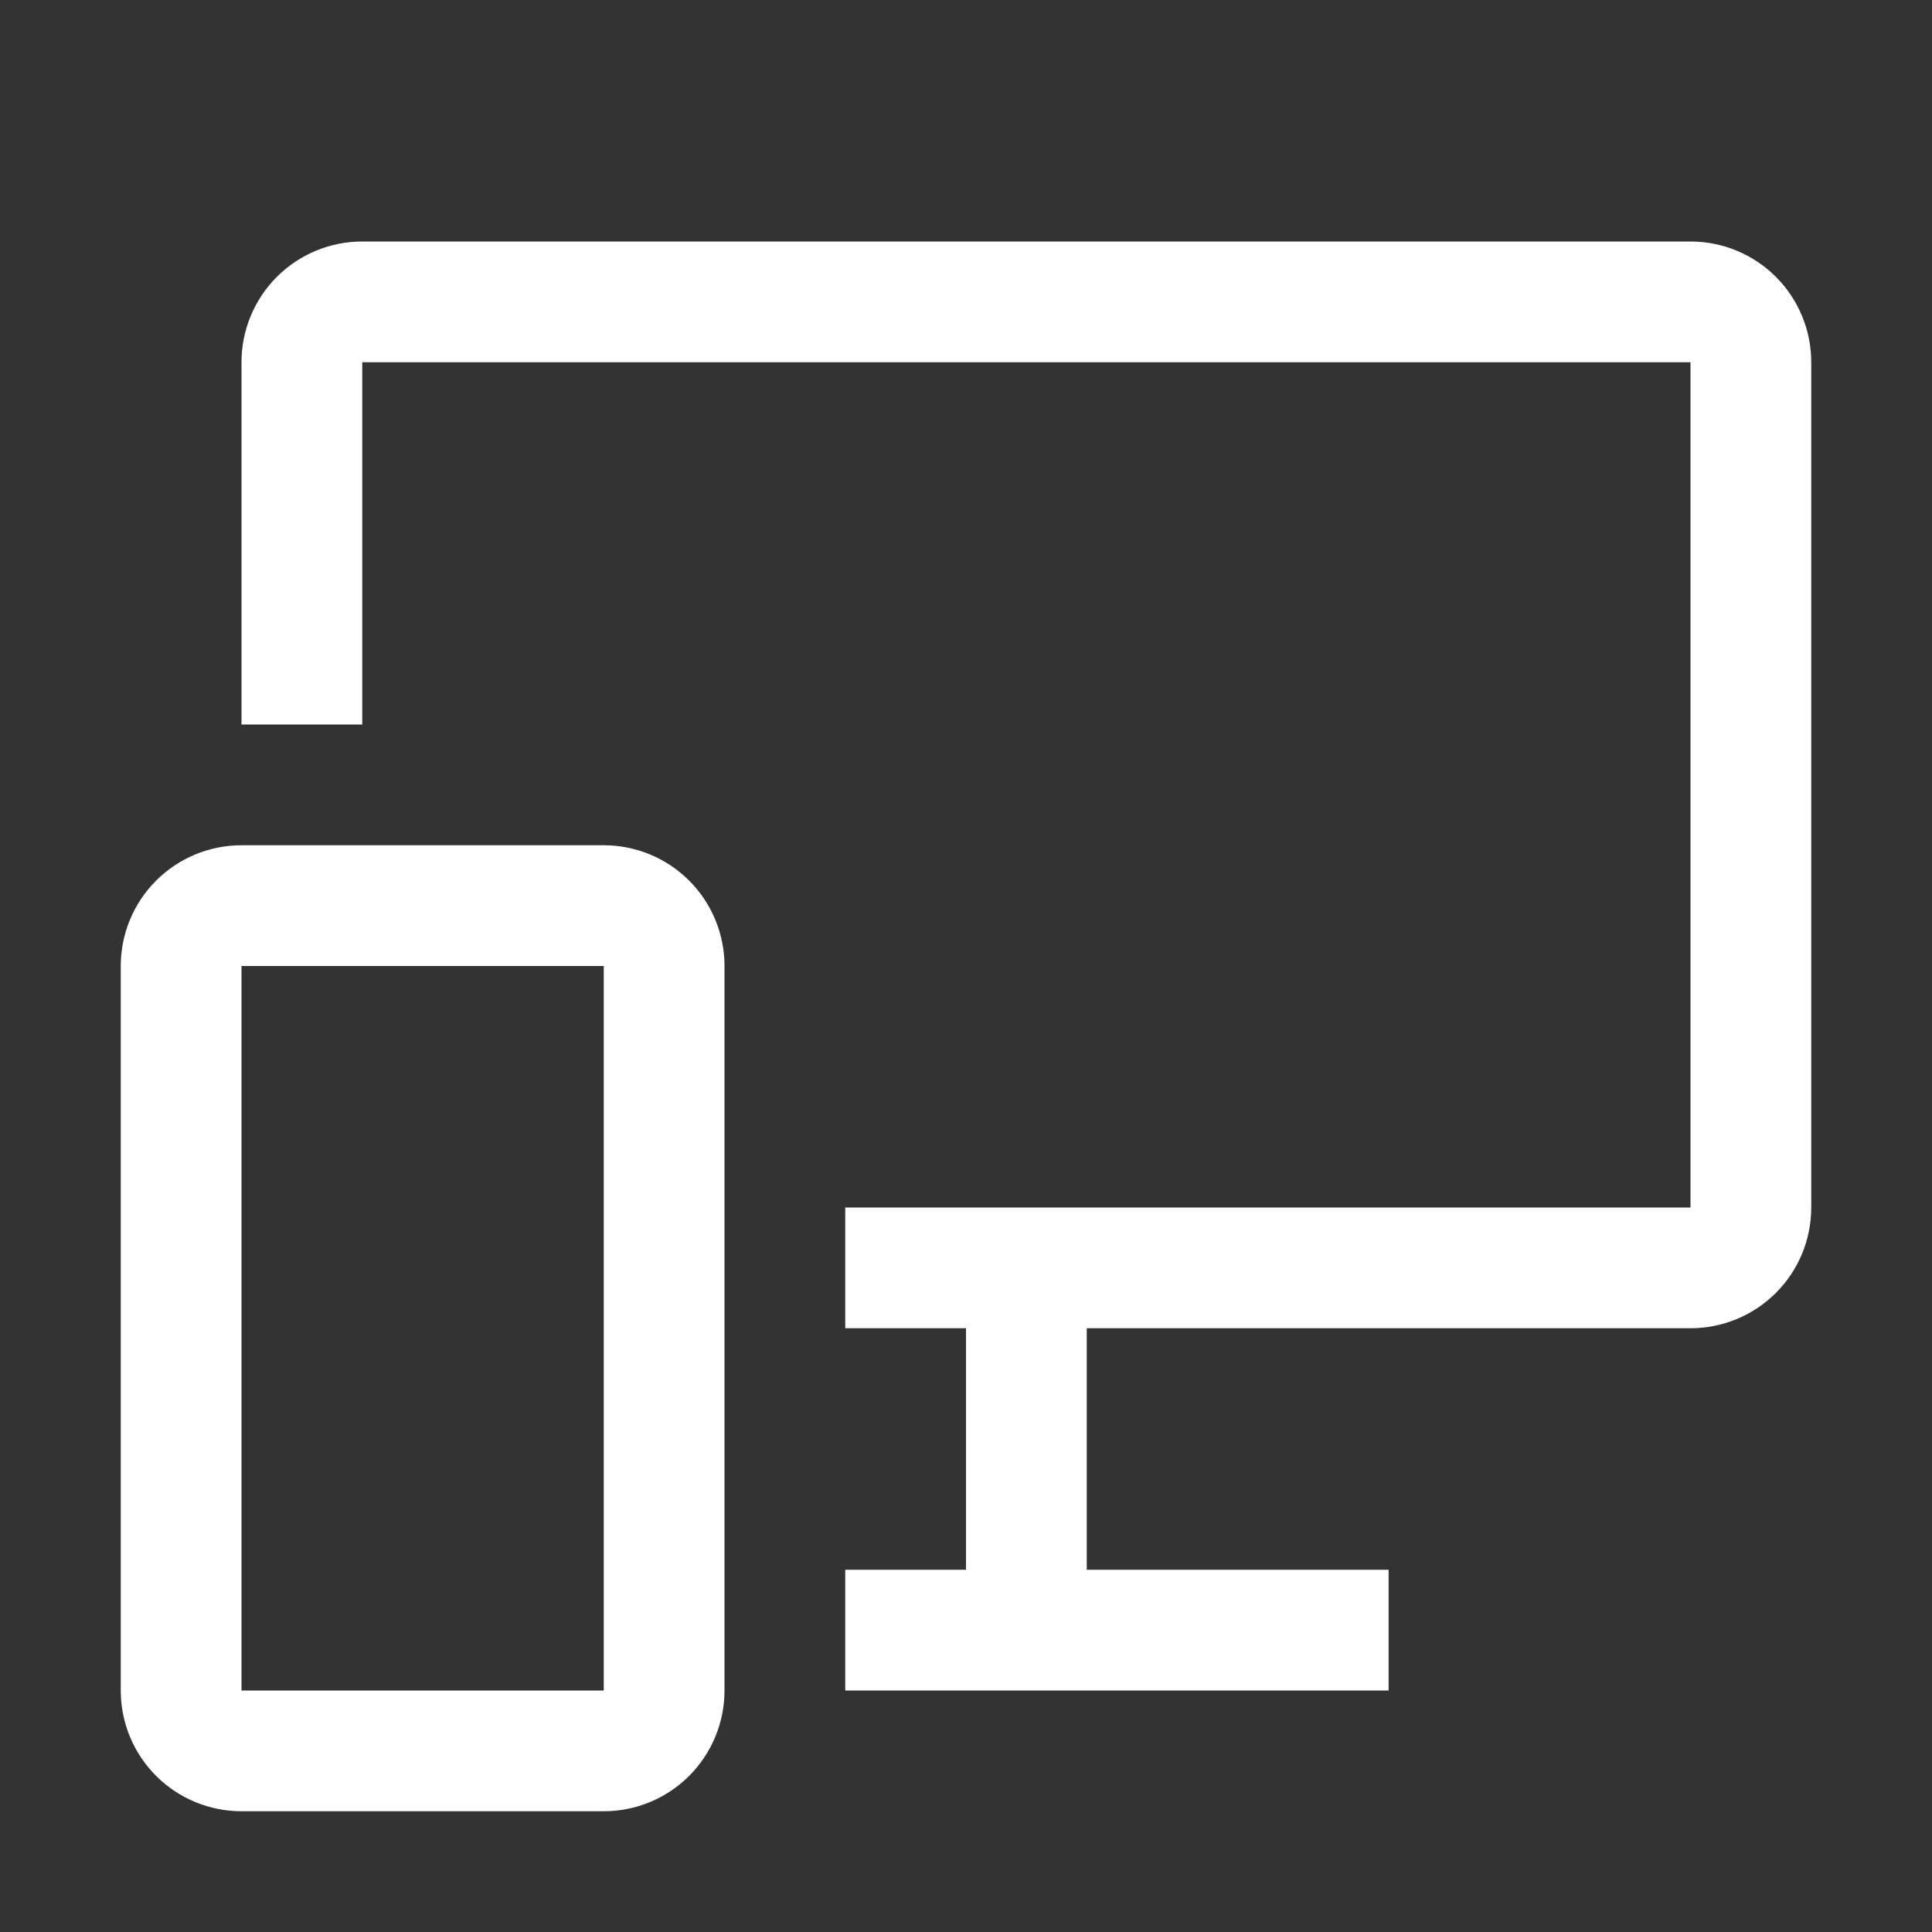
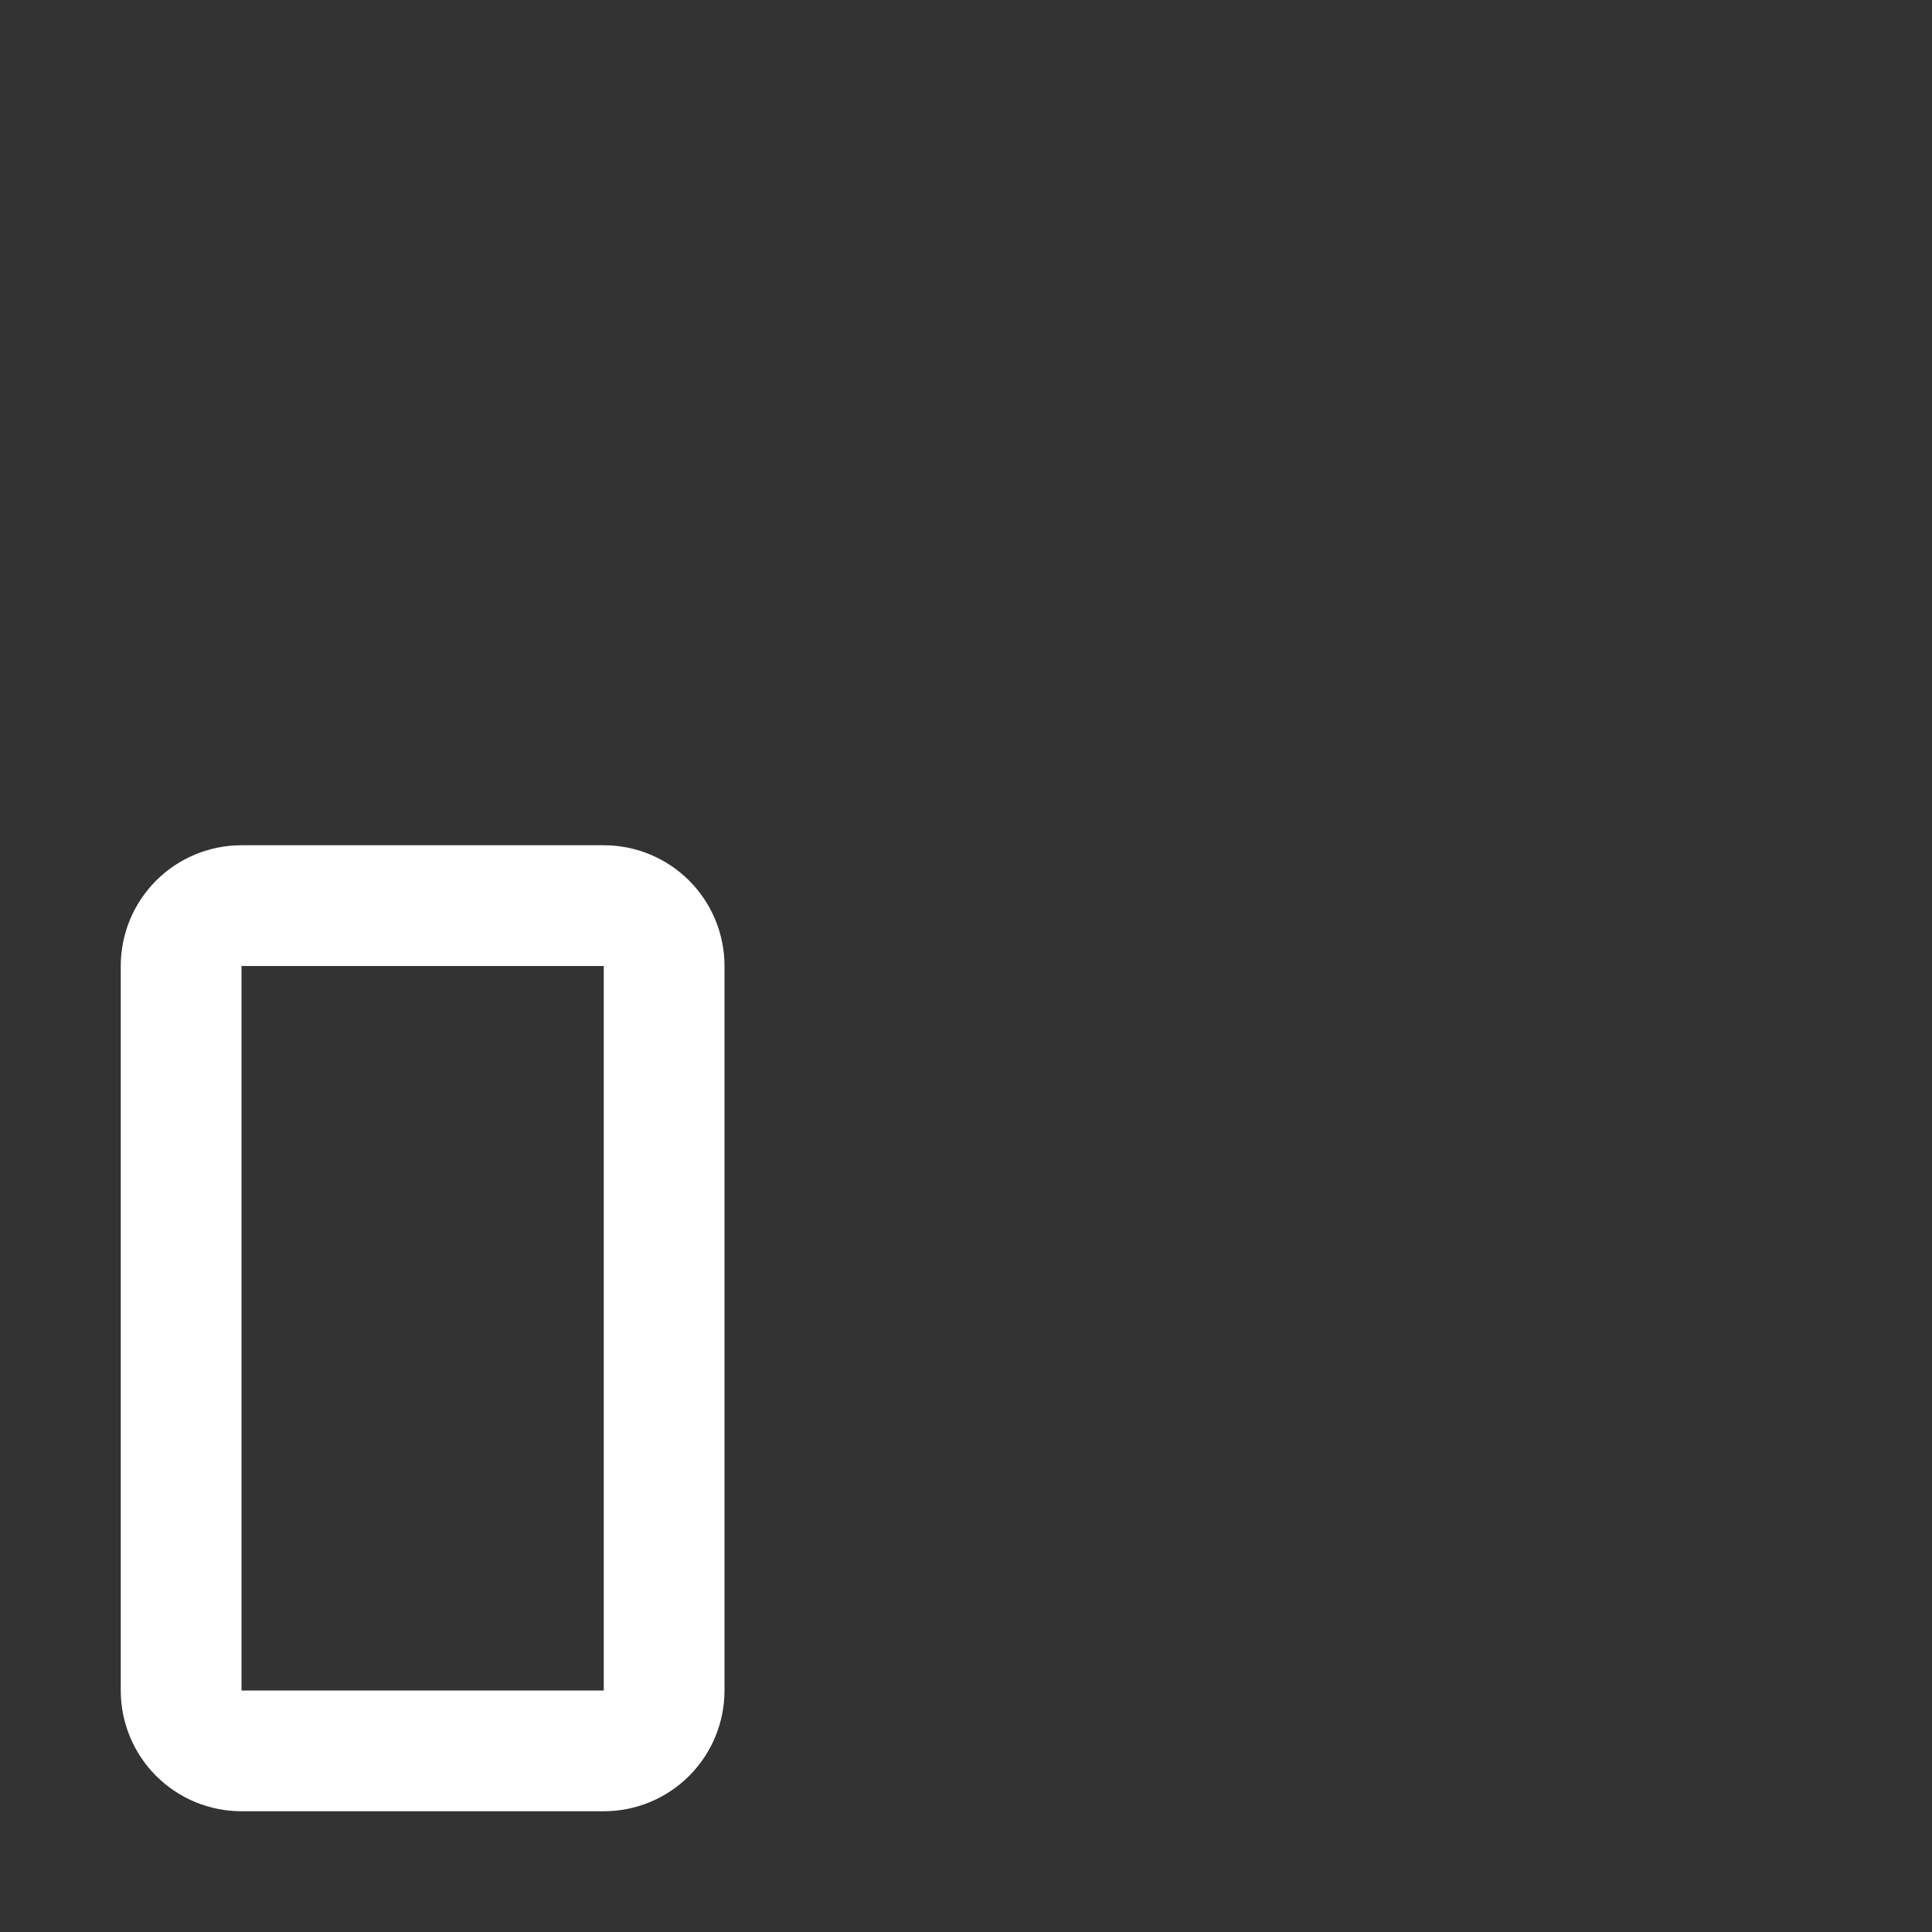
<svg xmlns="http://www.w3.org/2000/svg" width="40" height="40" viewBox="0 0 40 40" fill="none">
  <rect x="0" y="0" width="40" height="40" fill="#333333" stroke="none" />
  <g id="Devices">
    <g id="Vector">
      <path d="M12.5 37.5H5C4.337 37.5 3.701 37.237 3.232 36.768C2.763 36.299 2.5 35.663 2.5 35V20C2.5 19.337 2.763 18.701 3.232 18.232C3.701 17.763 4.337 17.5 5 17.5H12.5C13.163 17.5 13.799 17.763 14.268 18.232C14.737 18.701 15 19.337 15 20V35C15 35.663 14.737 36.299 14.268 36.768C13.799 37.237 13.163 37.5 12.5 37.5ZM5 20V35H12.5V20H5Z" fill="white" />
-       <path d="M35 5H7.5C6.837 5 6.201 5.263 5.732 5.732C5.263 6.201 5 6.837 5 7.5V15H7.5V7.5H35V25H17.5V27.5H20V32.5H17.5V35H28.75V32.5H22.5V27.5H35C35.663 27.5 36.299 27.237 36.768 26.768C37.237 26.299 37.5 25.663 37.5 25V7.5C37.5 6.837 37.237 6.201 36.768 5.732C36.299 5.263 35.663 5 35 5Z" fill="white" />
    </g>
  </g>
</svg>